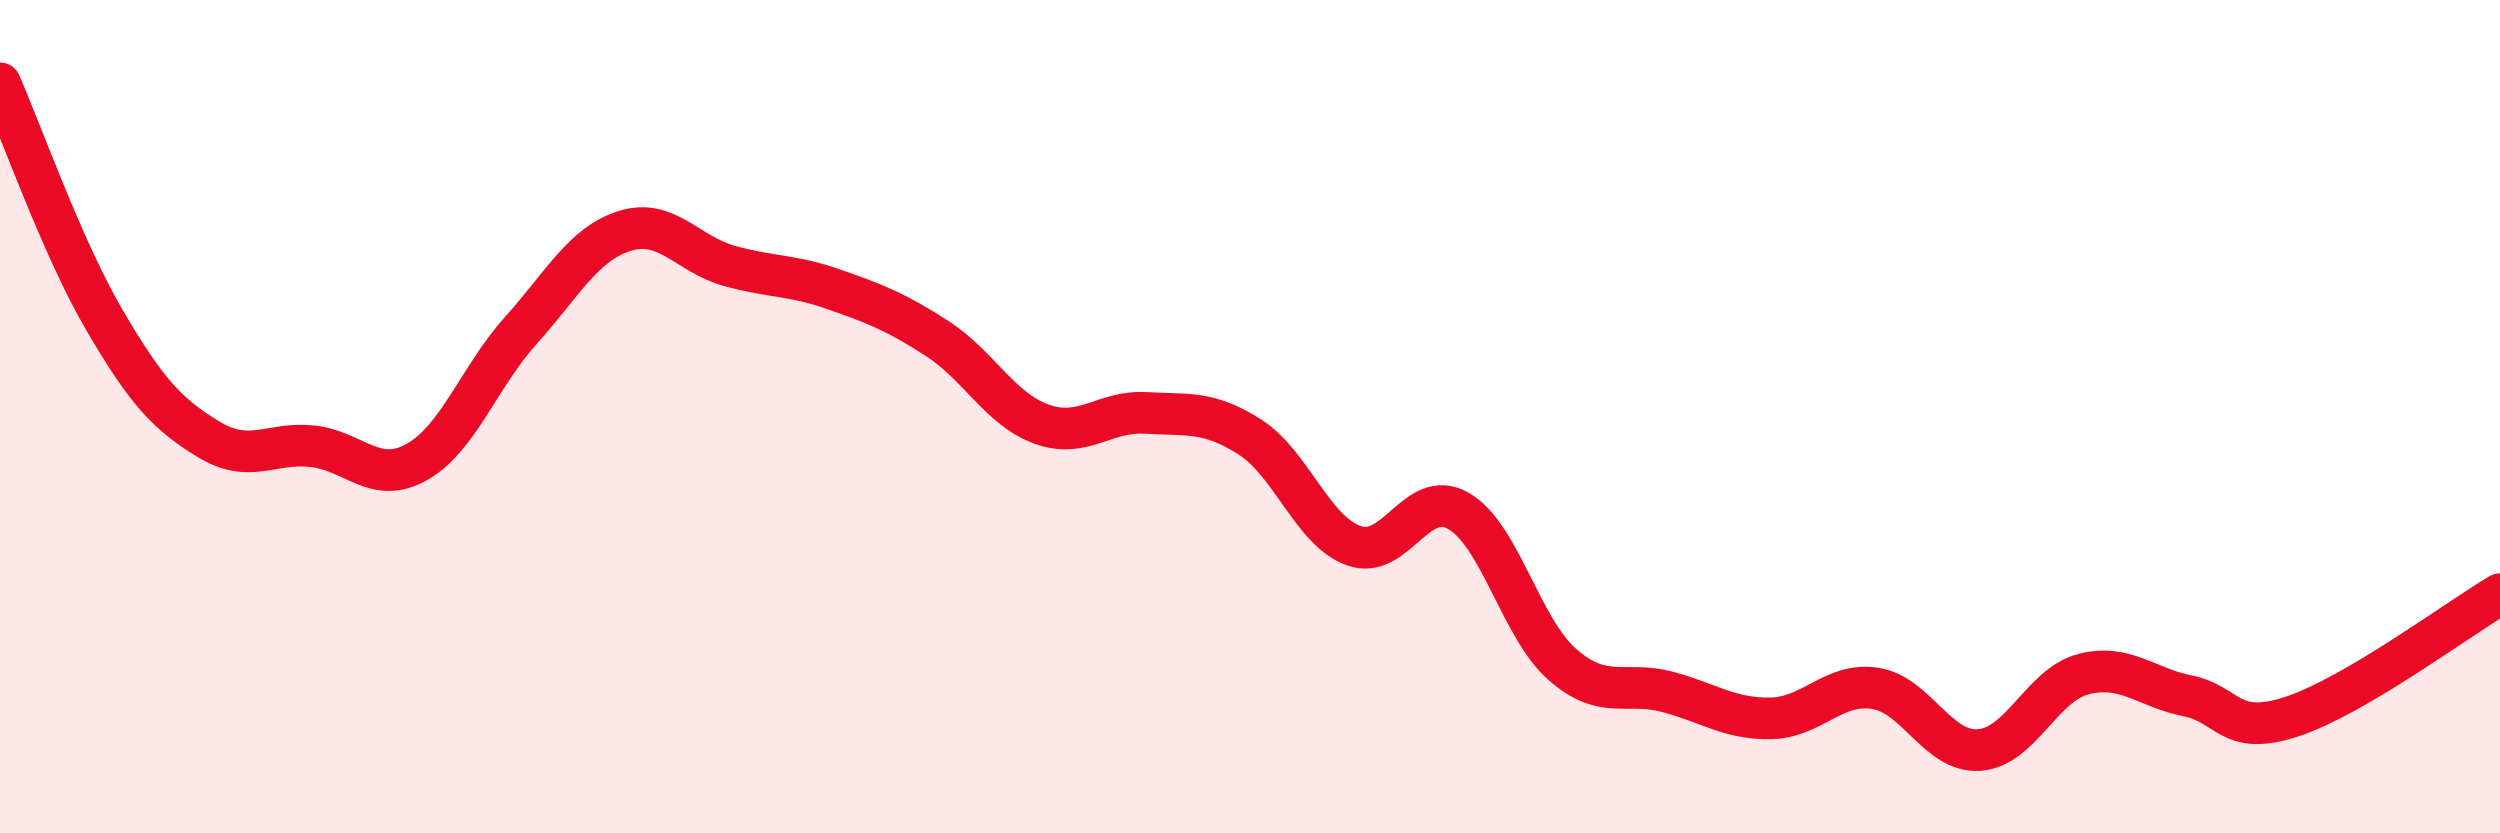
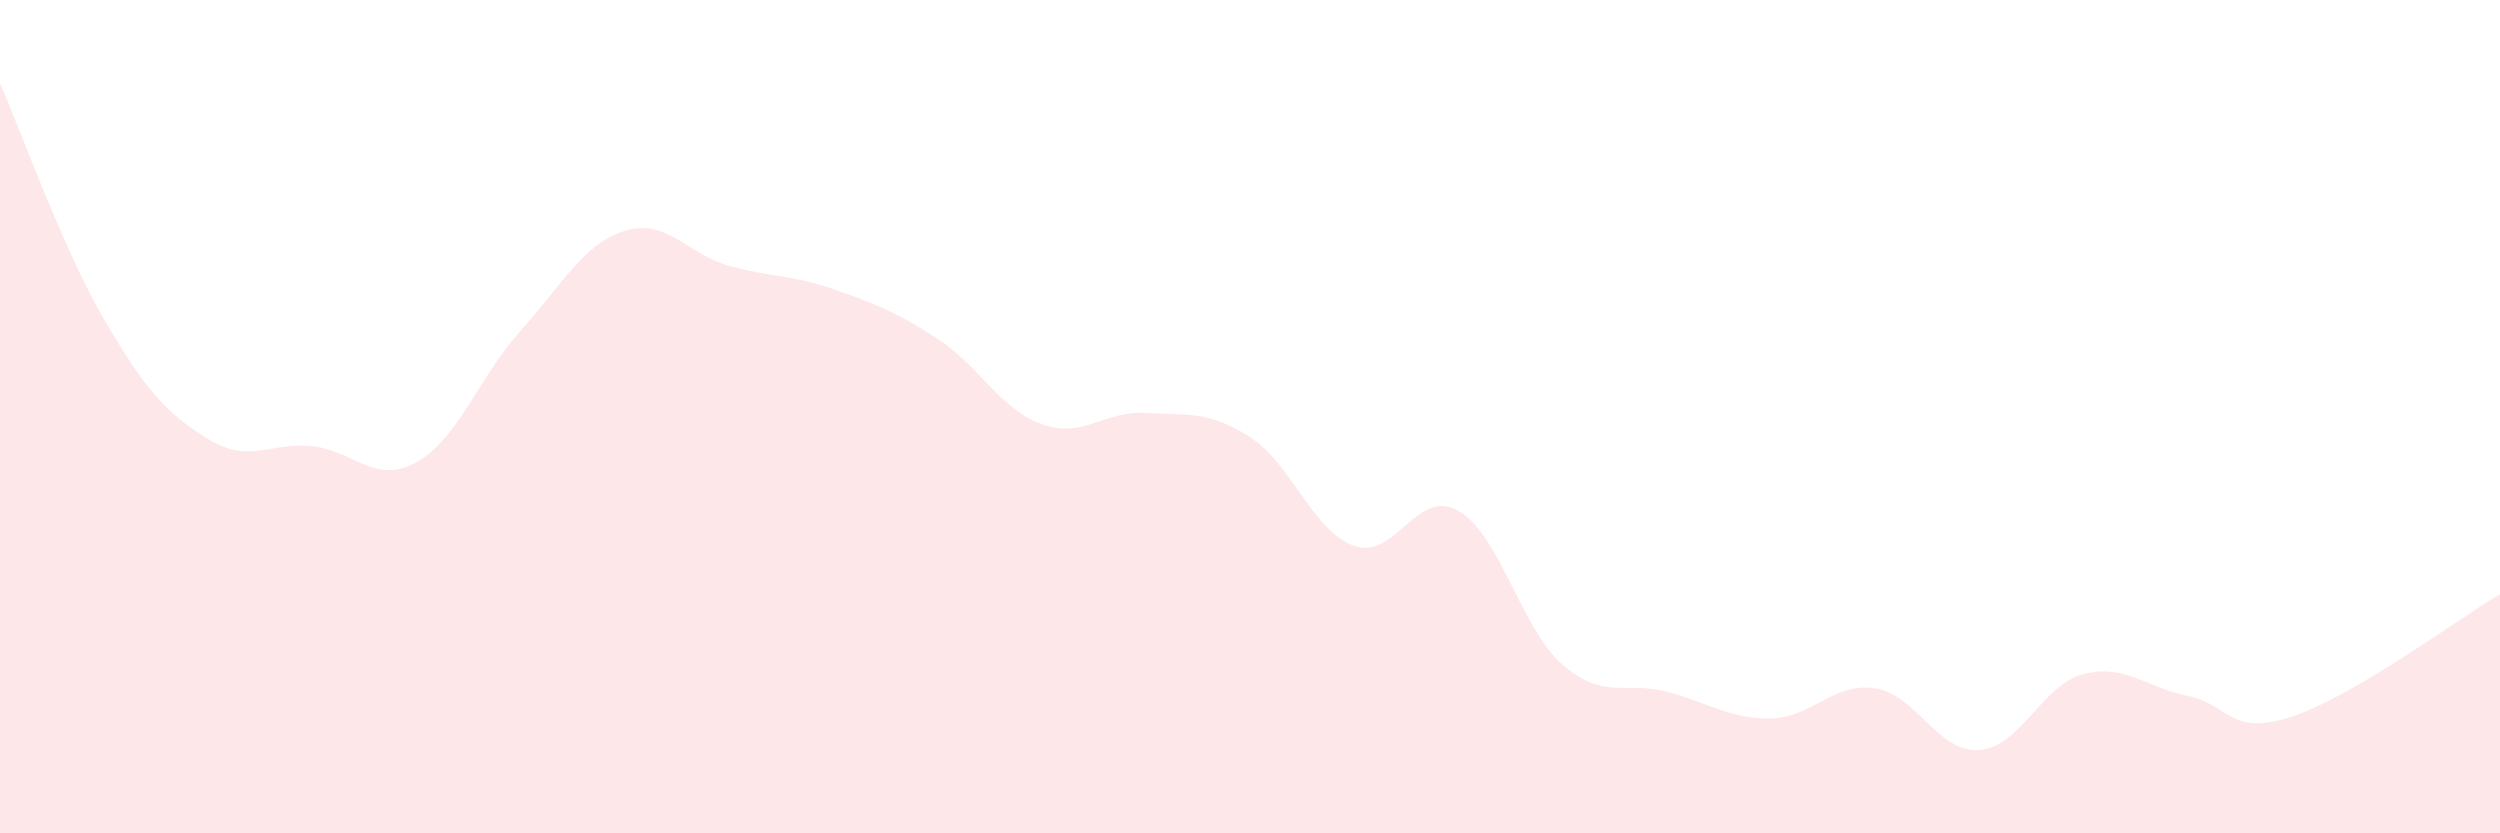
<svg xmlns="http://www.w3.org/2000/svg" width="60" height="20" viewBox="0 0 60 20">
  <path d="M 0,2 C 0.5,3.13 1.5,5.96 2.5,7.67 C 3.5,9.38 4,9.93 5,10.54 C 6,11.15 6.5,10.6 7.5,10.71 C 8.5,10.82 9,11.65 10,11.09 C 11,10.53 11.5,9.04 12.5,7.93 C 13.5,6.82 14,5.85 15,5.54 C 16,5.23 16.5,6.1 17.5,6.38 C 18.5,6.66 19,6.59 20,6.94 C 21,7.29 21.5,7.48 22.5,8.13 C 23.5,8.78 24,9.82 25,10.18 C 26,10.54 26.5,9.85 27.5,9.91 C 28.5,9.97 29,9.85 30,10.49 C 31,11.13 31.5,12.75 32.5,13.1 C 33.5,13.45 34,11.69 35,12.26 C 36,12.83 36.5,15.08 37.5,15.95 C 38.5,16.82 39,16.34 40,16.6 C 41,16.86 41.5,17.26 42.5,17.24 C 43.5,17.22 44,16.37 45,16.52 C 46,16.67 46.5,18.07 47.5,18 C 48.5,17.93 49,16.44 50,16.18 C 51,15.92 51.5,16.5 52.5,16.7 C 53.5,16.9 53.5,17.69 55,17.2 C 56.5,16.71 59,14.85 60,14.26L60 20L0 20Z" fill="#EB0A25" opacity="0.1" stroke-linecap="round" stroke-linejoin="round" />
-   <path d="M 0,2 C 0.5,3.13 1.5,5.96 2.5,7.67 C 3.5,9.38 4,9.93 5,10.54 C 6,11.15 6.5,10.6 7.5,10.71 C 8.5,10.82 9,11.65 10,11.09 C 11,10.53 11.5,9.04 12.5,7.93 C 13.5,6.82 14,5.85 15,5.54 C 16,5.23 16.5,6.1 17.5,6.38 C 18.5,6.66 19,6.59 20,6.94 C 21,7.29 21.5,7.48 22.5,8.13 C 23.5,8.78 24,9.82 25,10.18 C 26,10.54 26.5,9.85 27.5,9.91 C 28.5,9.97 29,9.85 30,10.49 C 31,11.13 31.5,12.75 32.5,13.1 C 33.5,13.45 34,11.69 35,12.26 C 36,12.83 36.5,15.08 37.5,15.95 C 38.5,16.82 39,16.34 40,16.6 C 41,16.86 41.5,17.26 42.5,17.24 C 43.5,17.22 44,16.37 45,16.52 C 46,16.67 46.5,18.07 47.5,18 C 48.5,17.93 49,16.44 50,16.18 C 51,15.92 51.5,16.5 52.5,16.7 C 53.5,16.9 53.5,17.69 55,17.2 C 56.5,16.71 59,14.85 60,14.26" stroke="#EB0A25" stroke-width="1" fill="none" stroke-linecap="round" stroke-linejoin="round" />
</svg>